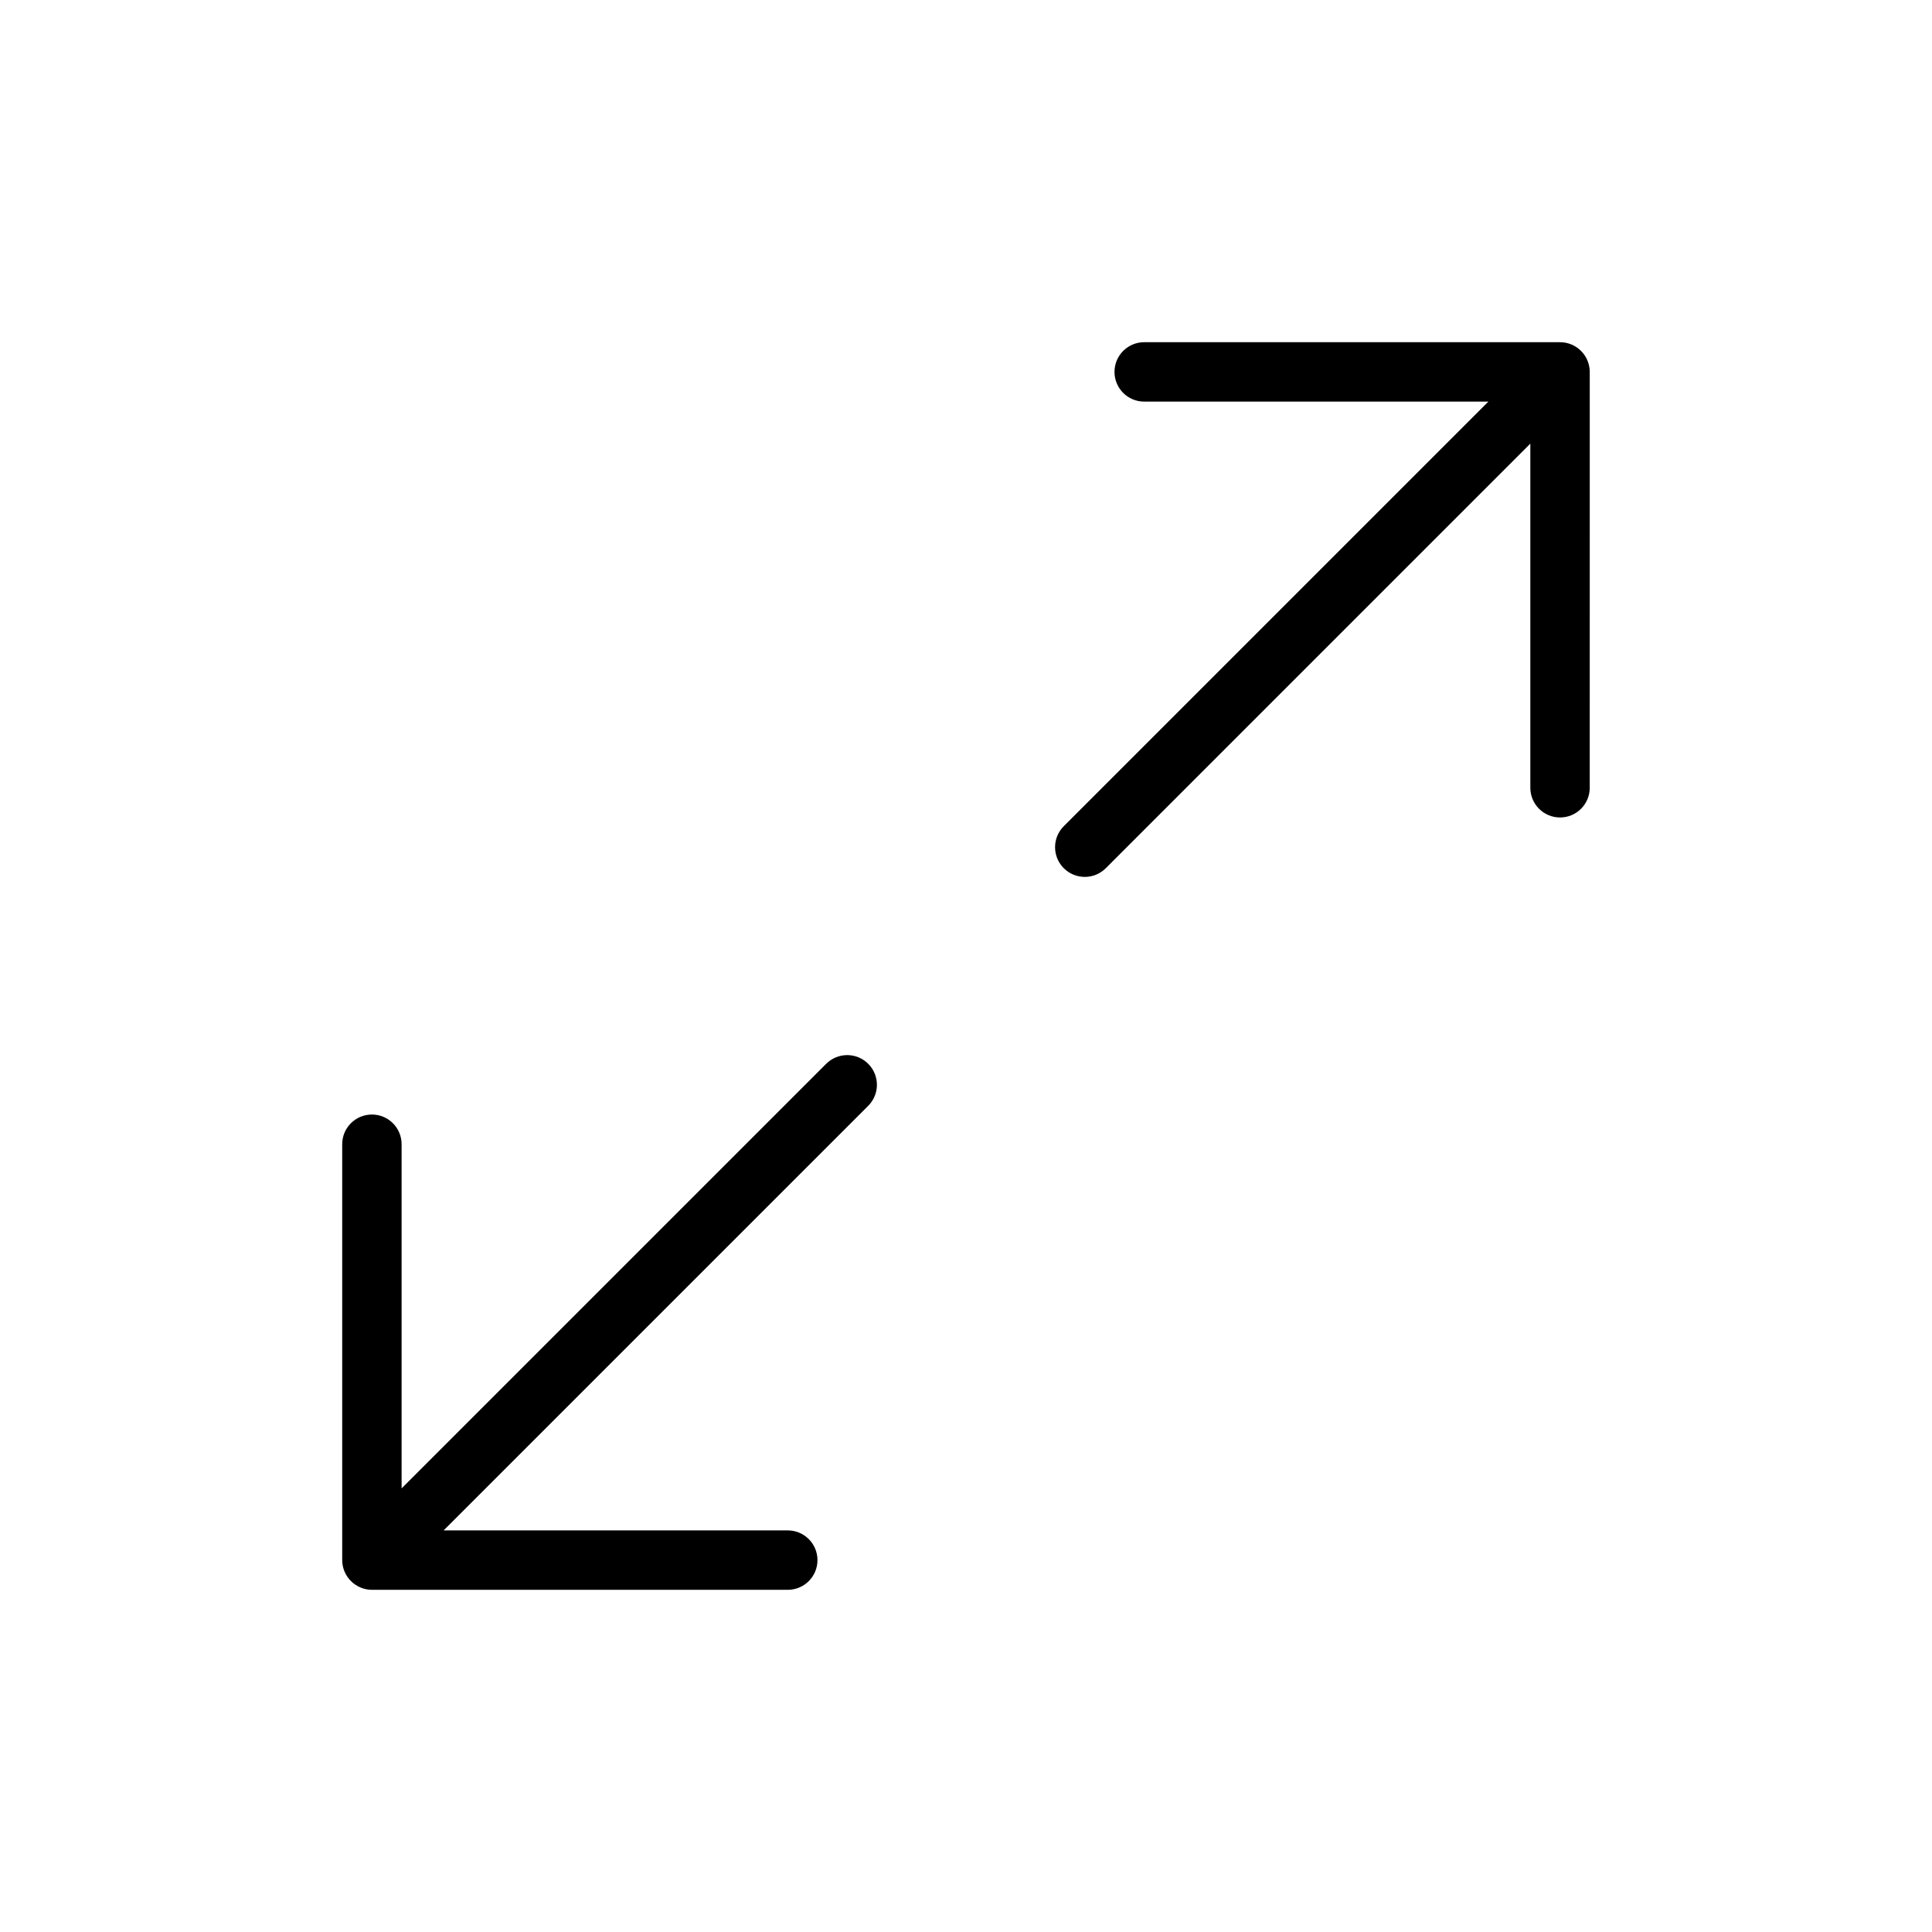
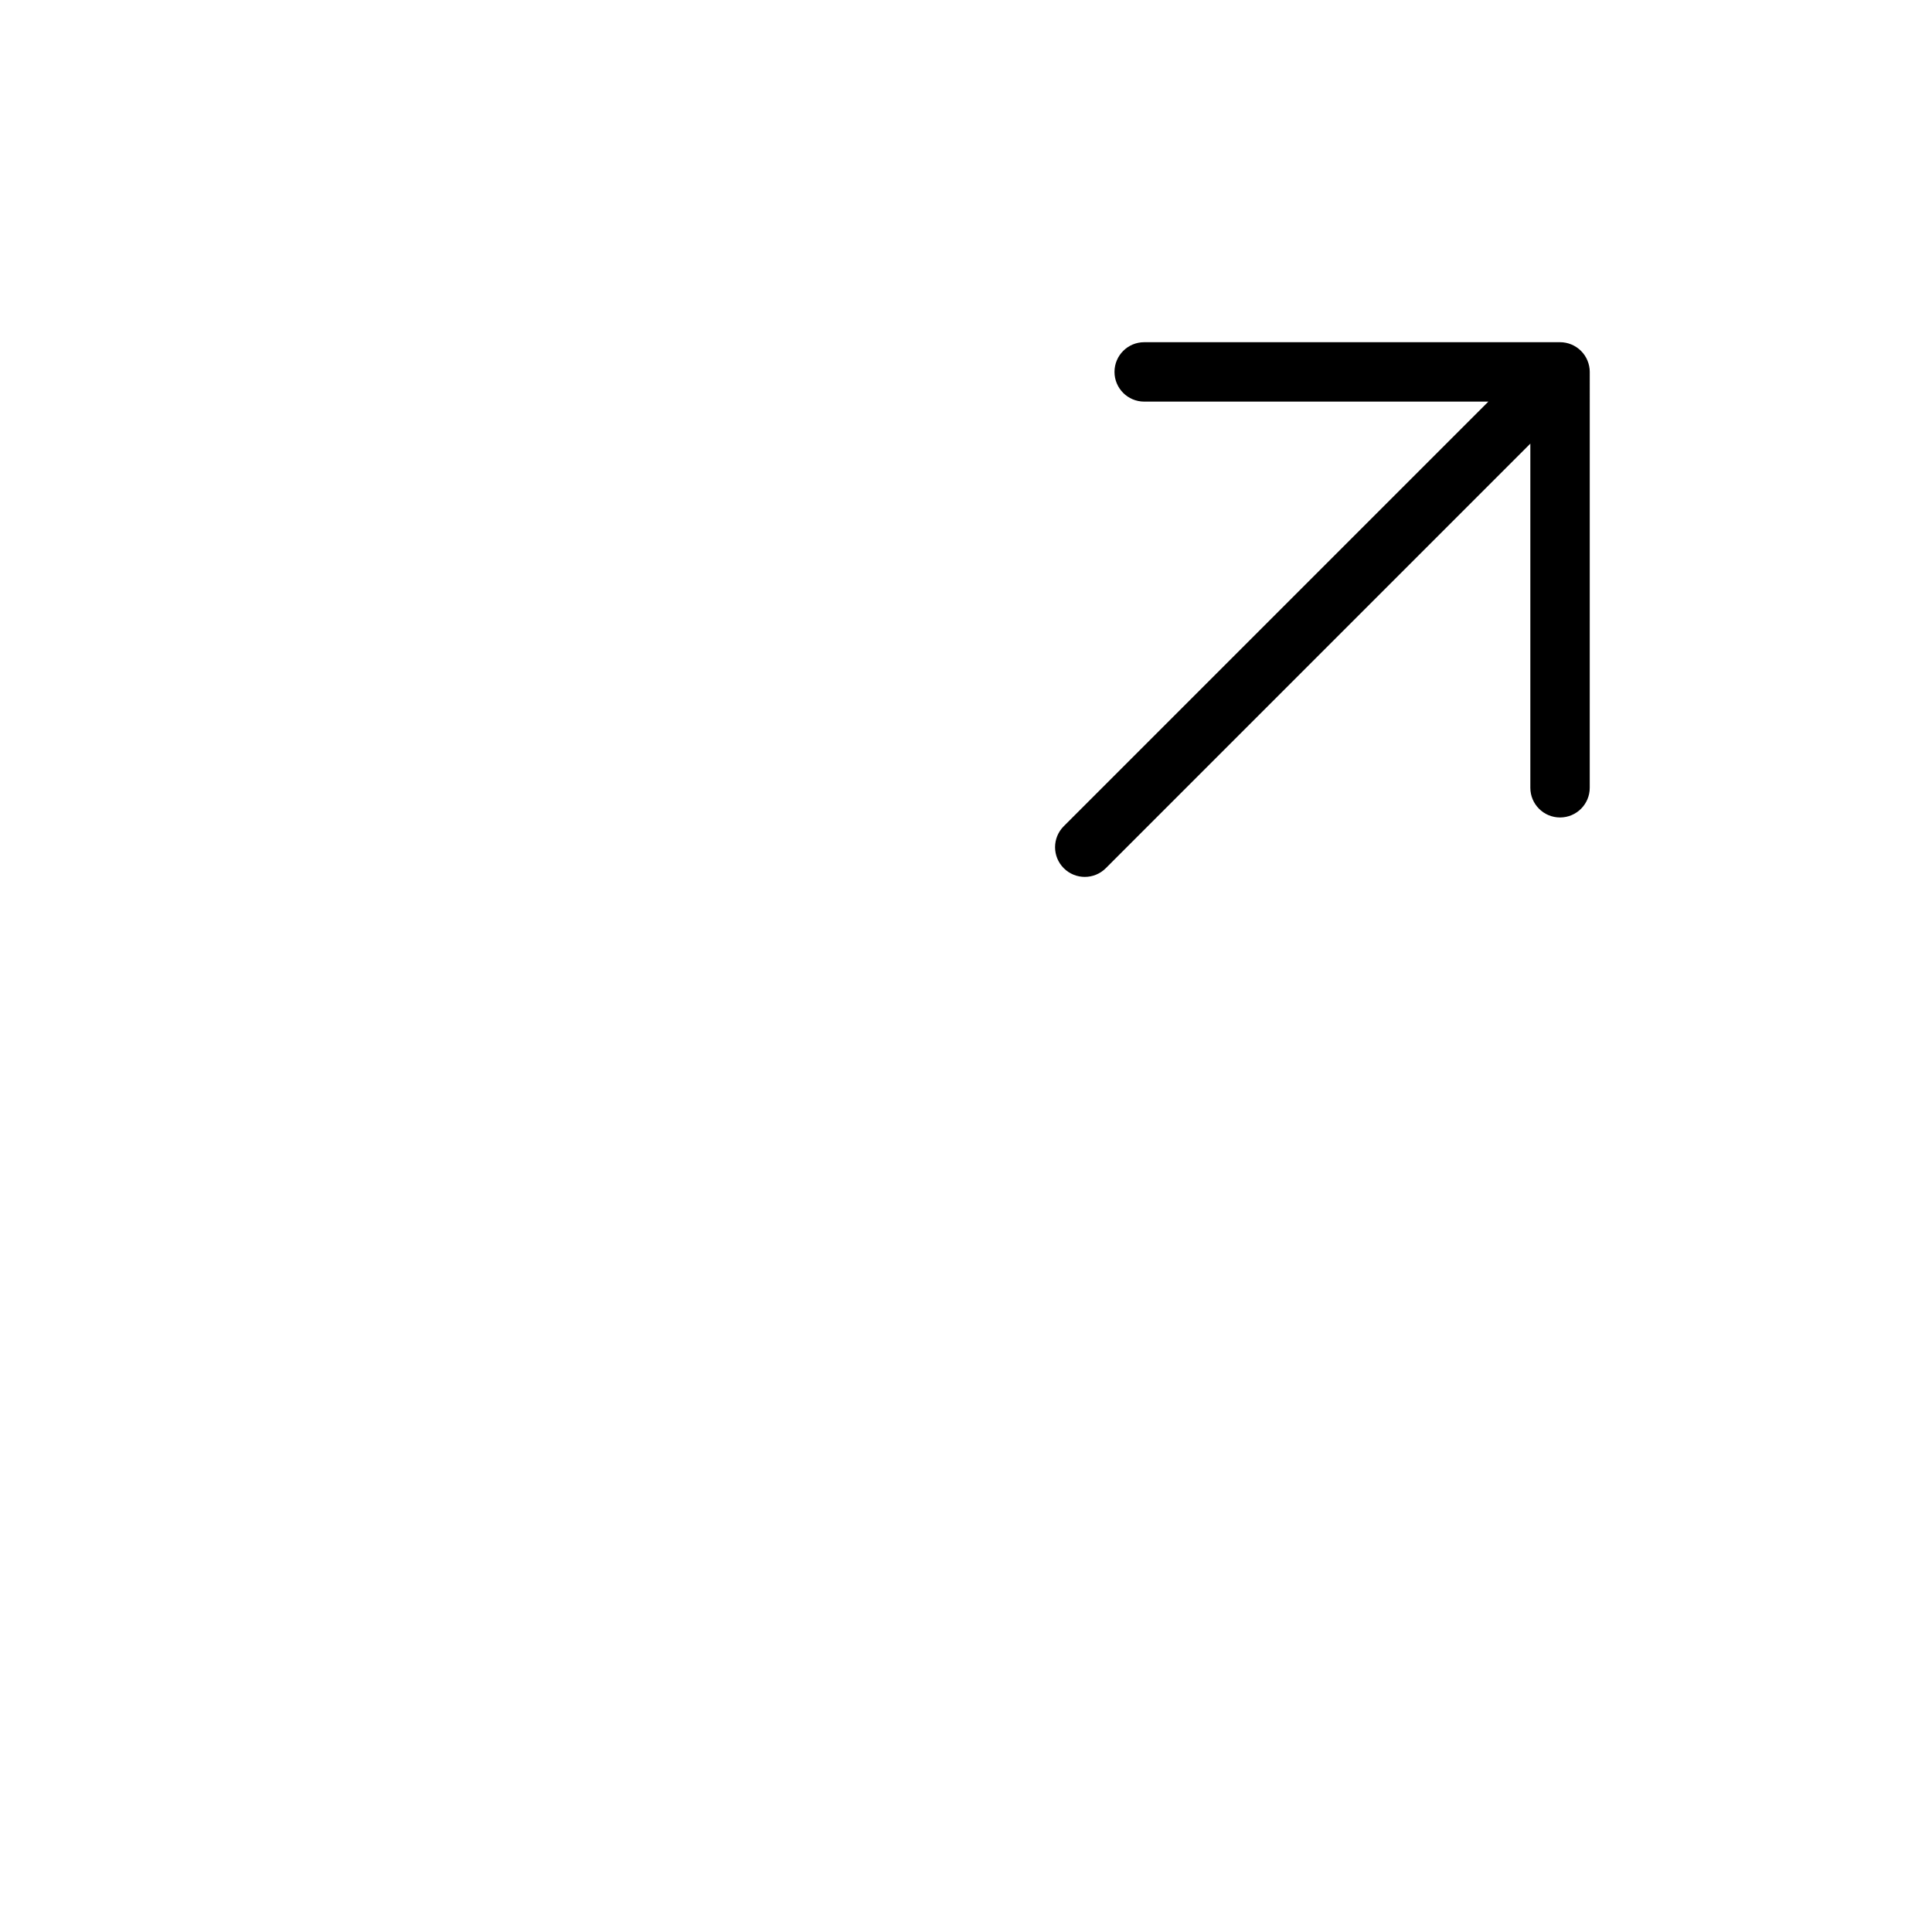
<svg xmlns="http://www.w3.org/2000/svg" fill="#000000" width="800px" height="800px" version="1.1" viewBox="144 144 512 512">
  <g>
-     <path d="m362.95 425.92-112.52 112.52v-91.207c0-4.352-3.527-7.871-7.871-7.871s-7.871 3.519-7.871 7.871v110.21c0 1.023 0.203 2.047 0.605 3.008 0.805 1.93 2.332 3.457 4.258 4.258 0.961 0.402 1.984 0.609 3.008 0.609h110.21c4.344 0 7.871-3.519 7.871-7.871 0-4.352-3.527-7.871-7.871-7.871l-91.203-0.004 112.52-112.52c3.078-3.078 3.078-8.055 0-11.133-3.082-3.074-8.055-3.074-11.133 0.004z" />
    <path d="m564.7 239.55c-0.805-1.93-2.332-3.457-4.258-4.258-0.961-0.402-1.984-0.605-3.008-0.605h-110.21c-4.352 0-7.871 3.527-7.871 7.871s3.519 7.871 7.871 7.871h91.207l-112.52 112.52c-3.078 3.078-3.078 8.055 0 11.133 1.535 1.531 3.551 2.305 5.566 2.305s4.031-0.77 5.566-2.305l112.51-112.52v91.203c0 4.344 3.519 7.871 7.871 7.871s7.871-3.527 7.871-7.871l0.004-110.21c0-1.023-0.207-2.047-0.609-3.008z" />
  </g>
</svg>